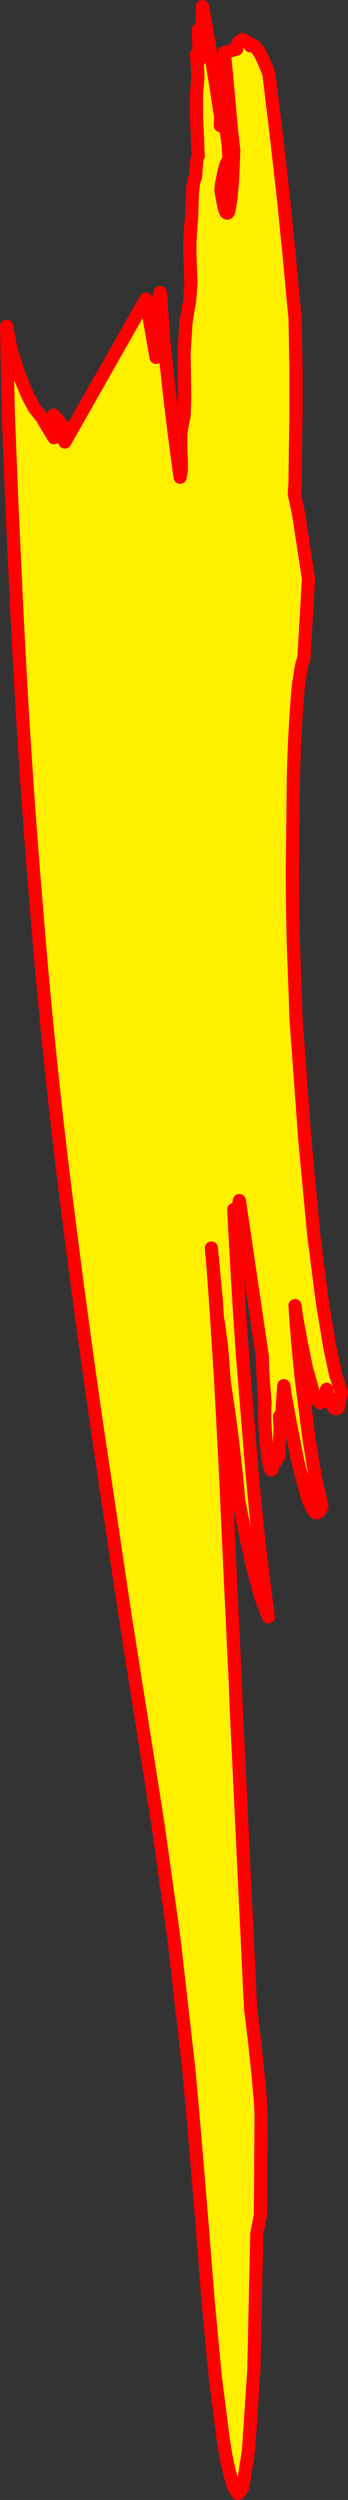
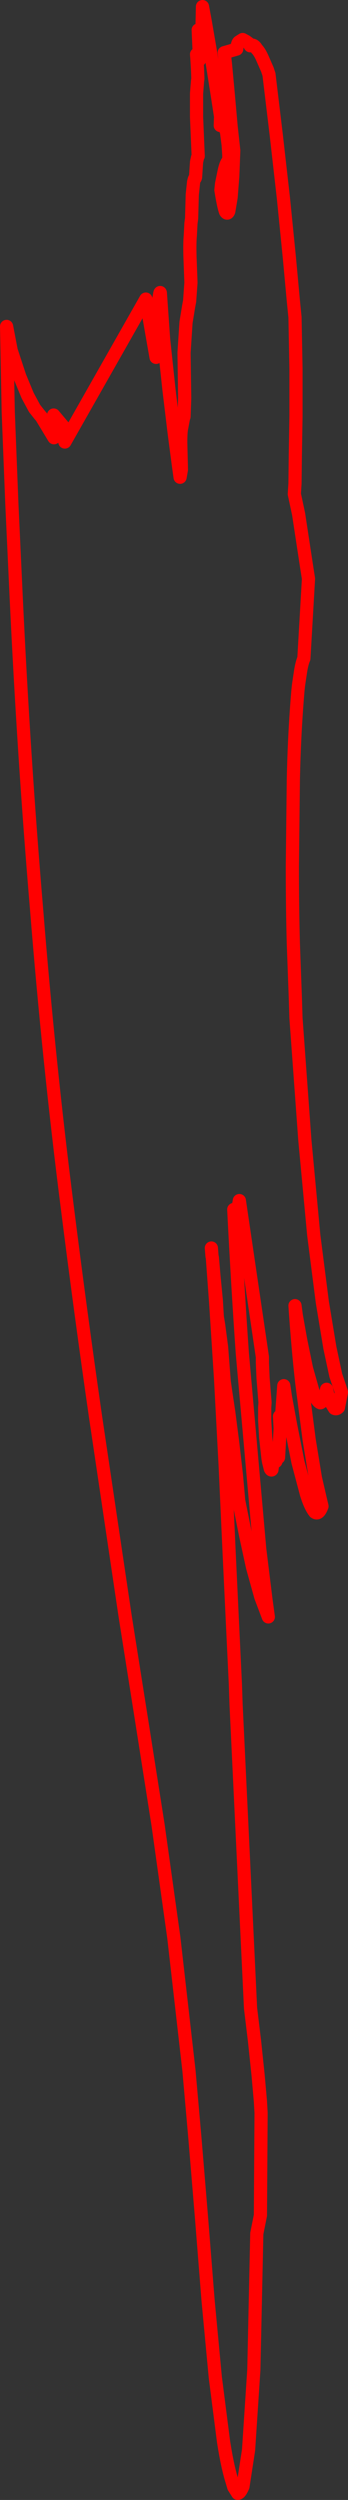
<svg xmlns="http://www.w3.org/2000/svg" height="379.5px" width="52.85px">
  <rect width="100%" height="100%" fill="#333333" stroke="none" />
  <g transform="matrix(1.0, 0.0, 0.0, 1.0, -29.5, 301.1)">
-     <path d="M61.75 -110.2 L62.25 -103.4 63.0 -91.75 63.7 -78.55 64.3 -65.4 64.85 -53.75 65.25 -45.4 65.35 -42.4 67.55 3.75 68.15 8.7 68.7 13.95 69.05 17.9 69.15 19.65 69.05 35.2 68.5 37.95 68.05 58.65 67.25 70.8 66.4 76.35 Q65.95 77.4 65.6 77.4 L65.0 76.45 64.75 75.6 Q64.05 73.4 63.45 69.55 L62.2 59.8 61.1 48.1 60.1 35.5 59.1 23.45 58.2 13.25 55.9 -6.95 53.5 -24.1 51.0 -40.0 48.5 -55.8 44.0 -86.1 Q41.75 -101.7 39.7 -118.0 36.9 -140.0 35.05 -163.15 33.1 -186.2 31.95 -210.65 L31.3 -224.65 30.75 -238.6 30.5 -251.55 31.2 -247.9 32.5 -243.95 33.7 -241.05 34.75 -239.1 35.5 -238.15 35.8 -237.8 37.7 -234.65 37.65 -238.1 39.25 -236.2 39.35 -234.0 51.65 -255.7 53.2 -246.85 53.15 -251.35 Q53.2 -253.45 53.4 -254.45 L53.7 -256.15 Q53.8 -256.85 53.85 -256.65 L54.35 -249.55 55.15 -242.05 55.95 -235.4 56.6 -230.45 56.85 -228.65 57.05 -229.8 56.95 -233.9 Q56.95 -235.6 57.1 -236.2 L57.35 -237.55 57.45 -237.85 57.55 -240.65 57.45 -247.55 57.75 -252.15 58.15 -254.6 58.3 -255.4 58.5 -258.2 58.35 -262.2 Q58.3 -264.3 58.4 -265.3 L58.5 -267.2 58.6 -267.95 58.7 -271.55 58.9 -273.45 Q59.05 -274.15 59.15 -274.05 L59.2 -274.2 59.35 -276.5 59.5 -277.2 59.6 -277.4 59.35 -283.35 59.35 -286.9 59.5 -288.8 59.55 -289.15 59.5 -290.55 59.4 -292.25 59.35 -292.85 59.8 -292.0 59.6 -296.55 60.15 -295.6 60.25 -300.1 60.65 -297.95 61.4 -293.6 62.15 -288.9 62.75 -285.05 63.0 -283.4 62.95 -282.05 Q63.25 -282.8 63.5 -282.25 L63.9 -281.05 64.15 -279.1 64.25 -277.55 64.25 -276.75 Q63.85 -276.5 63.55 -275.15 L63.15 -273.2 63.05 -272.25 Q63.45 -269.75 63.75 -268.95 64.05 -268.5 64.25 -269.05 L64.6 -271.15 64.85 -274.35 64.95 -276.95 65.0 -278.25 64.6 -281.9 64.15 -286.95 63.75 -291.25 63.55 -293.1 65.45 -293.65 Q65.55 -294.6 65.8 -294.75 L66.35 -295.1 66.9 -294.8 67.3 -294.5 67.5 -294.15 Q68.0 -294.5 68.5 -293.65 68.95 -293.2 69.4 -292.15 L70.1 -290.55 70.35 -289.8 71.45 -280.65 72.55 -270.95 73.45 -261.95 74.05 -255.45 74.3 -252.95 74.45 -245.15 74.45 -237.9 74.35 -231.9 74.3 -227.7 74.2 -226.1 74.85 -223.05 75.55 -218.45 76.1 -214.85 76.35 -213.25 75.65 -201.15 Q75.35 -200.45 75.15 -199.2 L74.85 -197.2 74.75 -196.3 Q74.2 -189.85 74.05 -182.75 L73.9 -169.55 Q73.9 -163.25 74.05 -157.85 L74.35 -149.7 74.45 -146.55 75.8 -128.0 77.15 -113.6 78.45 -103.45 79.6 -96.5 80.5 -92.3 81.15 -90.4 81.35 -89.75 80.9 -87.45 Q80.6 -87.15 80.3 -87.3 L79.75 -88.2 79.25 -89.5 79.1 -90.2 Q78.65 -88.3 78.15 -88.15 77.65 -88.35 77.1 -89.65 L76.05 -93.35 75.15 -97.75 74.5 -101.4 74.3 -102.9 Q74.75 -96.25 75.35 -91.05 L76.45 -82.55 77.4 -76.75 78.15 -73.5 78.4 -72.45 Q77.9 -71.1 77.3 -71.55 76.65 -72.35 76.05 -74.25 L74.75 -79.15 73.65 -84.7 72.85 -89.05 72.6 -90.75 72.25 -85.95 71.95 -86.1 72.05 -84.25 71.8 -79.85 71.6 -80.8 71.4 -79.25 71.15 -79.65 71.05 -79.9 70.8 -78.0 Q70.7 -77.85 70.55 -78.15 L70.3 -79.15 70.2 -79.7 69.85 -82.9 69.7 -85.45 69.7 -87.45 69.75 -88.2 69.45 -91.9 69.35 -94.25 69.35 -95.1 65.85 -118.85 65.65 -117.65 65.35 -117.3 65.15 -117.35 65.0 -117.5 Q65.6 -105.65 66.3 -95.7 L67.7 -78.5 Q68.35 -71.15 68.95 -65.9 L69.9 -58.2 70.25 -55.65 69.1 -58.7 67.85 -63.2 66.8 -68.05 66.05 -71.8 65.75 -73.3 65.4 -77.2 64.85 -82.0 64.25 -86.65 63.75 -90.0 63.55 -91.4 63.15 -96.6 62.7 -100.0 62.5 -101.2 62.35 -103.7 62.0 -107.3 61.75 -110.2 61.7 -110.4 61.6 -111.65 61.7 -110.4 61.6 -111.65 61.7 -110.4 61.75 -110.2" fill="#fff000" fill-rule="evenodd" stroke="none" />
-     <path d="M61.75 -110.2 L62.0 -107.3 62.35 -103.7 62.5 -101.2 62.7 -100.0 63.15 -96.6 63.55 -91.4 63.75 -90.0 64.25 -86.65 64.85 -82.0 65.4 -77.2 65.75 -73.3 66.05 -71.8 66.8 -68.05 67.85 -63.2 69.1 -58.7 70.25 -55.65 69.9 -58.2 68.95 -65.9 Q68.35 -71.15 67.7 -78.5 L66.3 -95.7 Q65.6 -105.65 65.0 -117.5 L65.15 -117.35 65.35 -117.3 65.65 -117.65 65.85 -118.85 69.35 -95.1 69.35 -94.25 69.45 -91.9 69.75 -88.2 69.7 -87.45 69.7 -85.45 69.85 -82.9 70.2 -79.7 70.3 -79.15 70.55 -78.15 Q70.7 -77.85 70.8 -78.0 L71.05 -79.9 71.15 -79.65 71.4 -79.25 71.6 -80.8 71.8 -79.85 72.05 -84.25 71.95 -86.1 72.25 -85.95 72.6 -90.75 72.85 -89.05 73.65 -84.7 74.75 -79.15 76.05 -74.25 Q76.65 -72.35 77.3 -71.55 77.9 -71.1 78.4 -72.45 L78.15 -73.5 77.4 -76.75 76.45 -82.55 75.35 -91.05 Q74.75 -96.25 74.3 -102.9 L74.5 -101.4 75.15 -97.75 76.05 -93.35 77.1 -89.65 Q77.65 -88.35 78.15 -88.15 78.65 -88.3 79.1 -90.2 L79.25 -89.5 79.75 -88.2 80.3 -87.3 Q80.6 -87.15 80.9 -87.45 L81.35 -89.75 81.15 -90.4 80.5 -92.3 79.6 -96.5 78.45 -103.45 77.15 -113.6 75.8 -128.0 74.45 -146.55 74.35 -149.7 74.05 -157.85 Q73.9 -163.25 73.9 -169.55 L74.05 -182.75 Q74.2 -189.85 74.75 -196.3 L74.85 -197.2 75.15 -199.2 Q75.35 -200.45 75.65 -201.15 L76.35 -213.25 76.1 -214.85 75.55 -218.45 74.85 -223.05 74.2 -226.1 74.3 -227.7 74.35 -231.9 74.45 -237.9 74.45 -245.15 74.3 -252.95 74.05 -255.45 73.45 -261.95 72.55 -270.95 71.45 -280.65 70.35 -289.8 70.1 -290.55 69.4 -292.15 Q68.95 -293.2 68.5 -293.65 68.0 -294.5 67.5 -294.15 L67.3 -294.5 66.9 -294.8 66.35 -295.1 65.8 -294.75 Q65.55 -294.6 65.45 -293.65 L63.55 -293.1 63.75 -291.25 64.15 -286.95 64.6 -281.9 65.0 -278.25 64.95 -276.95 64.85 -274.35 64.6 -271.15 64.25 -269.05 Q64.05 -268.5 63.75 -268.95 63.45 -269.75 63.05 -272.25 L63.15 -273.2 63.55 -275.15 Q63.85 -276.5 64.25 -276.75 L64.25 -277.55 64.15 -279.1 63.9 -281.05 63.5 -282.25 Q63.25 -282.8 62.95 -282.05 L63.0 -283.4 62.75 -285.05 62.15 -288.9 61.4 -293.6 60.65 -297.95 60.25 -300.1 60.15 -295.6 59.6 -296.55 59.8 -292.0 59.35 -292.85 59.4 -292.25 59.5 -290.55 59.55 -289.15 59.5 -288.8 59.35 -286.9 59.35 -283.35 59.6 -277.4 59.5 -277.2 59.35 -276.5 59.2 -274.2 59.15 -274.05 Q59.05 -274.15 58.9 -273.45 L58.7 -271.55 58.6 -267.95 58.5 -267.2 58.4 -265.3 Q58.3 -264.3 58.35 -262.2 L58.5 -258.2 58.3 -255.4 58.15 -254.6 57.75 -252.15 57.45 -247.55 57.55 -240.65 57.45 -237.85 57.35 -237.55 57.1 -236.2 Q56.95 -235.6 56.95 -233.9 L57.05 -229.8 56.85 -228.65 56.6 -230.45 55.95 -235.4 55.15 -242.05 54.35 -249.55 53.85 -256.65 Q53.8 -256.85 53.7 -256.15 L53.4 -254.45 Q53.2 -253.45 53.15 -251.35 L53.2 -246.85 51.65 -255.7 39.35 -234.0 39.25 -236.2 37.65 -238.1 37.7 -234.65 35.8 -237.8 35.5 -238.15 34.75 -239.1 33.7 -241.05 32.5 -243.95 31.2 -247.9 30.5 -251.55 30.75 -238.6 31.3 -224.65 31.95 -210.65 Q33.1 -186.2 35.05 -163.15 36.9 -140.0 39.7 -118.0 41.75 -101.7 44.0 -86.1 L48.5 -55.8 51.0 -40.0 53.5 -24.1 55.9 -6.95 58.2 13.25 59.1 23.45 60.1 35.5 61.1 48.1 62.2 59.8 63.45 69.55 Q64.05 73.4 64.75 75.6 L65.0 76.45 65.6 77.4 Q65.95 77.4 66.4 76.35 L67.25 70.8 68.05 58.65 68.5 37.95 69.05 35.2 69.15 19.65 69.05 17.9 68.7 13.95 68.15 8.7 67.55 3.75 65.35 -42.4 65.25 -45.4 64.85 -53.75 64.3 -65.4 63.7 -78.55 63.0 -91.75 62.25 -103.4 61.75 -110.2 61.7 -110.4 61.6 -111.65 61.7 -110.4" fill="none" stroke="#ff0000" stroke-linecap="round" stroke-linejoin="round" stroke-width="2.0" />
+     <path d="M61.75 -110.2 L62.0 -107.3 62.35 -103.7 62.5 -101.2 62.7 -100.0 63.15 -96.6 63.55 -91.4 63.75 -90.0 64.25 -86.65 64.85 -82.0 65.4 -77.2 65.75 -73.3 66.05 -71.8 66.8 -68.05 67.85 -63.2 69.1 -58.7 70.25 -55.65 69.9 -58.2 68.95 -65.9 L66.3 -95.7 Q65.6 -105.65 65.0 -117.5 L65.15 -117.35 65.35 -117.3 65.65 -117.65 65.85 -118.85 69.35 -95.1 69.35 -94.25 69.45 -91.9 69.75 -88.2 69.7 -87.45 69.7 -85.45 69.85 -82.9 70.2 -79.7 70.3 -79.15 70.55 -78.15 Q70.7 -77.85 70.8 -78.0 L71.05 -79.9 71.15 -79.65 71.4 -79.25 71.6 -80.8 71.8 -79.85 72.05 -84.25 71.95 -86.1 72.25 -85.95 72.6 -90.75 72.85 -89.05 73.65 -84.7 74.75 -79.15 76.05 -74.25 Q76.65 -72.35 77.3 -71.55 77.9 -71.1 78.4 -72.45 L78.15 -73.5 77.4 -76.75 76.45 -82.55 75.35 -91.05 Q74.75 -96.25 74.3 -102.9 L74.5 -101.4 75.15 -97.75 76.05 -93.35 77.1 -89.65 Q77.65 -88.35 78.15 -88.15 78.65 -88.3 79.1 -90.2 L79.25 -89.5 79.75 -88.2 80.3 -87.3 Q80.6 -87.15 80.9 -87.45 L81.35 -89.75 81.15 -90.4 80.5 -92.3 79.6 -96.5 78.45 -103.45 77.15 -113.6 75.8 -128.0 74.45 -146.55 74.35 -149.7 74.05 -157.85 Q73.9 -163.25 73.9 -169.55 L74.05 -182.75 Q74.2 -189.85 74.75 -196.3 L74.85 -197.2 75.15 -199.2 Q75.35 -200.45 75.65 -201.15 L76.35 -213.25 76.1 -214.85 75.55 -218.45 74.85 -223.05 74.2 -226.1 74.3 -227.7 74.35 -231.9 74.45 -237.9 74.45 -245.15 74.3 -252.95 74.05 -255.45 73.45 -261.95 72.55 -270.95 71.45 -280.65 70.35 -289.8 70.1 -290.55 69.4 -292.15 Q68.95 -293.2 68.5 -293.65 68.0 -294.5 67.5 -294.15 L67.3 -294.5 66.9 -294.8 66.35 -295.1 65.8 -294.75 Q65.55 -294.6 65.45 -293.65 L63.55 -293.1 63.75 -291.25 64.15 -286.95 64.6 -281.9 65.0 -278.25 64.95 -276.95 64.85 -274.35 64.6 -271.15 64.25 -269.05 Q64.05 -268.5 63.75 -268.95 63.45 -269.75 63.05 -272.25 L63.15 -273.2 63.55 -275.15 Q63.85 -276.5 64.25 -276.75 L64.25 -277.55 64.15 -279.1 63.9 -281.05 63.5 -282.25 Q63.25 -282.8 62.95 -282.05 L63.0 -283.4 62.75 -285.05 62.15 -288.9 61.4 -293.6 60.65 -297.95 60.25 -300.1 60.15 -295.6 59.6 -296.55 59.8 -292.0 59.35 -292.85 59.4 -292.25 59.5 -290.55 59.55 -289.15 59.5 -288.8 59.35 -286.9 59.35 -283.35 59.6 -277.4 59.5 -277.2 59.35 -276.5 59.2 -274.2 59.15 -274.05 Q59.05 -274.15 58.9 -273.45 L58.7 -271.55 58.6 -267.95 58.5 -267.2 58.4 -265.3 Q58.3 -264.3 58.35 -262.2 L58.5 -258.2 58.3 -255.4 58.15 -254.6 57.75 -252.15 57.45 -247.55 57.55 -240.65 57.45 -237.85 57.35 -237.55 57.1 -236.2 Q56.95 -235.6 56.95 -233.9 L57.05 -229.8 56.85 -228.65 56.6 -230.45 55.95 -235.4 55.15 -242.05 54.35 -249.55 53.85 -256.65 Q53.8 -256.85 53.7 -256.15 L53.4 -254.45 Q53.2 -253.45 53.15 -251.35 L53.2 -246.85 51.65 -255.7 39.35 -234.0 39.25 -236.2 37.65 -238.1 37.7 -234.65 35.8 -237.8 35.5 -238.15 34.75 -239.1 33.7 -241.05 32.5 -243.95 31.2 -247.9 30.5 -251.55 30.75 -238.6 31.3 -224.65 31.95 -210.65 Q33.1 -186.2 35.05 -163.15 36.9 -140.0 39.7 -118.0 41.75 -101.7 44.0 -86.1 L48.5 -55.8 51.0 -40.0 53.5 -24.1 55.9 -6.95 58.2 13.25 59.1 23.45 60.1 35.5 61.1 48.1 62.2 59.8 63.45 69.55 Q64.05 73.4 64.75 75.6 L65.0 76.45 65.6 77.4 Q65.95 77.4 66.4 76.35 L67.25 70.8 68.05 58.65 68.5 37.95 69.05 35.2 69.15 19.65 69.05 17.9 68.7 13.95 68.15 8.7 67.55 3.75 65.35 -42.4 65.25 -45.4 64.85 -53.75 64.3 -65.4 63.7 -78.55 63.0 -91.75 62.25 -103.4 61.75 -110.2 61.7 -110.4 61.6 -111.65 61.7 -110.4" fill="none" stroke="#ff0000" stroke-linecap="round" stroke-linejoin="round" stroke-width="2.0" />
  </g>
</svg>